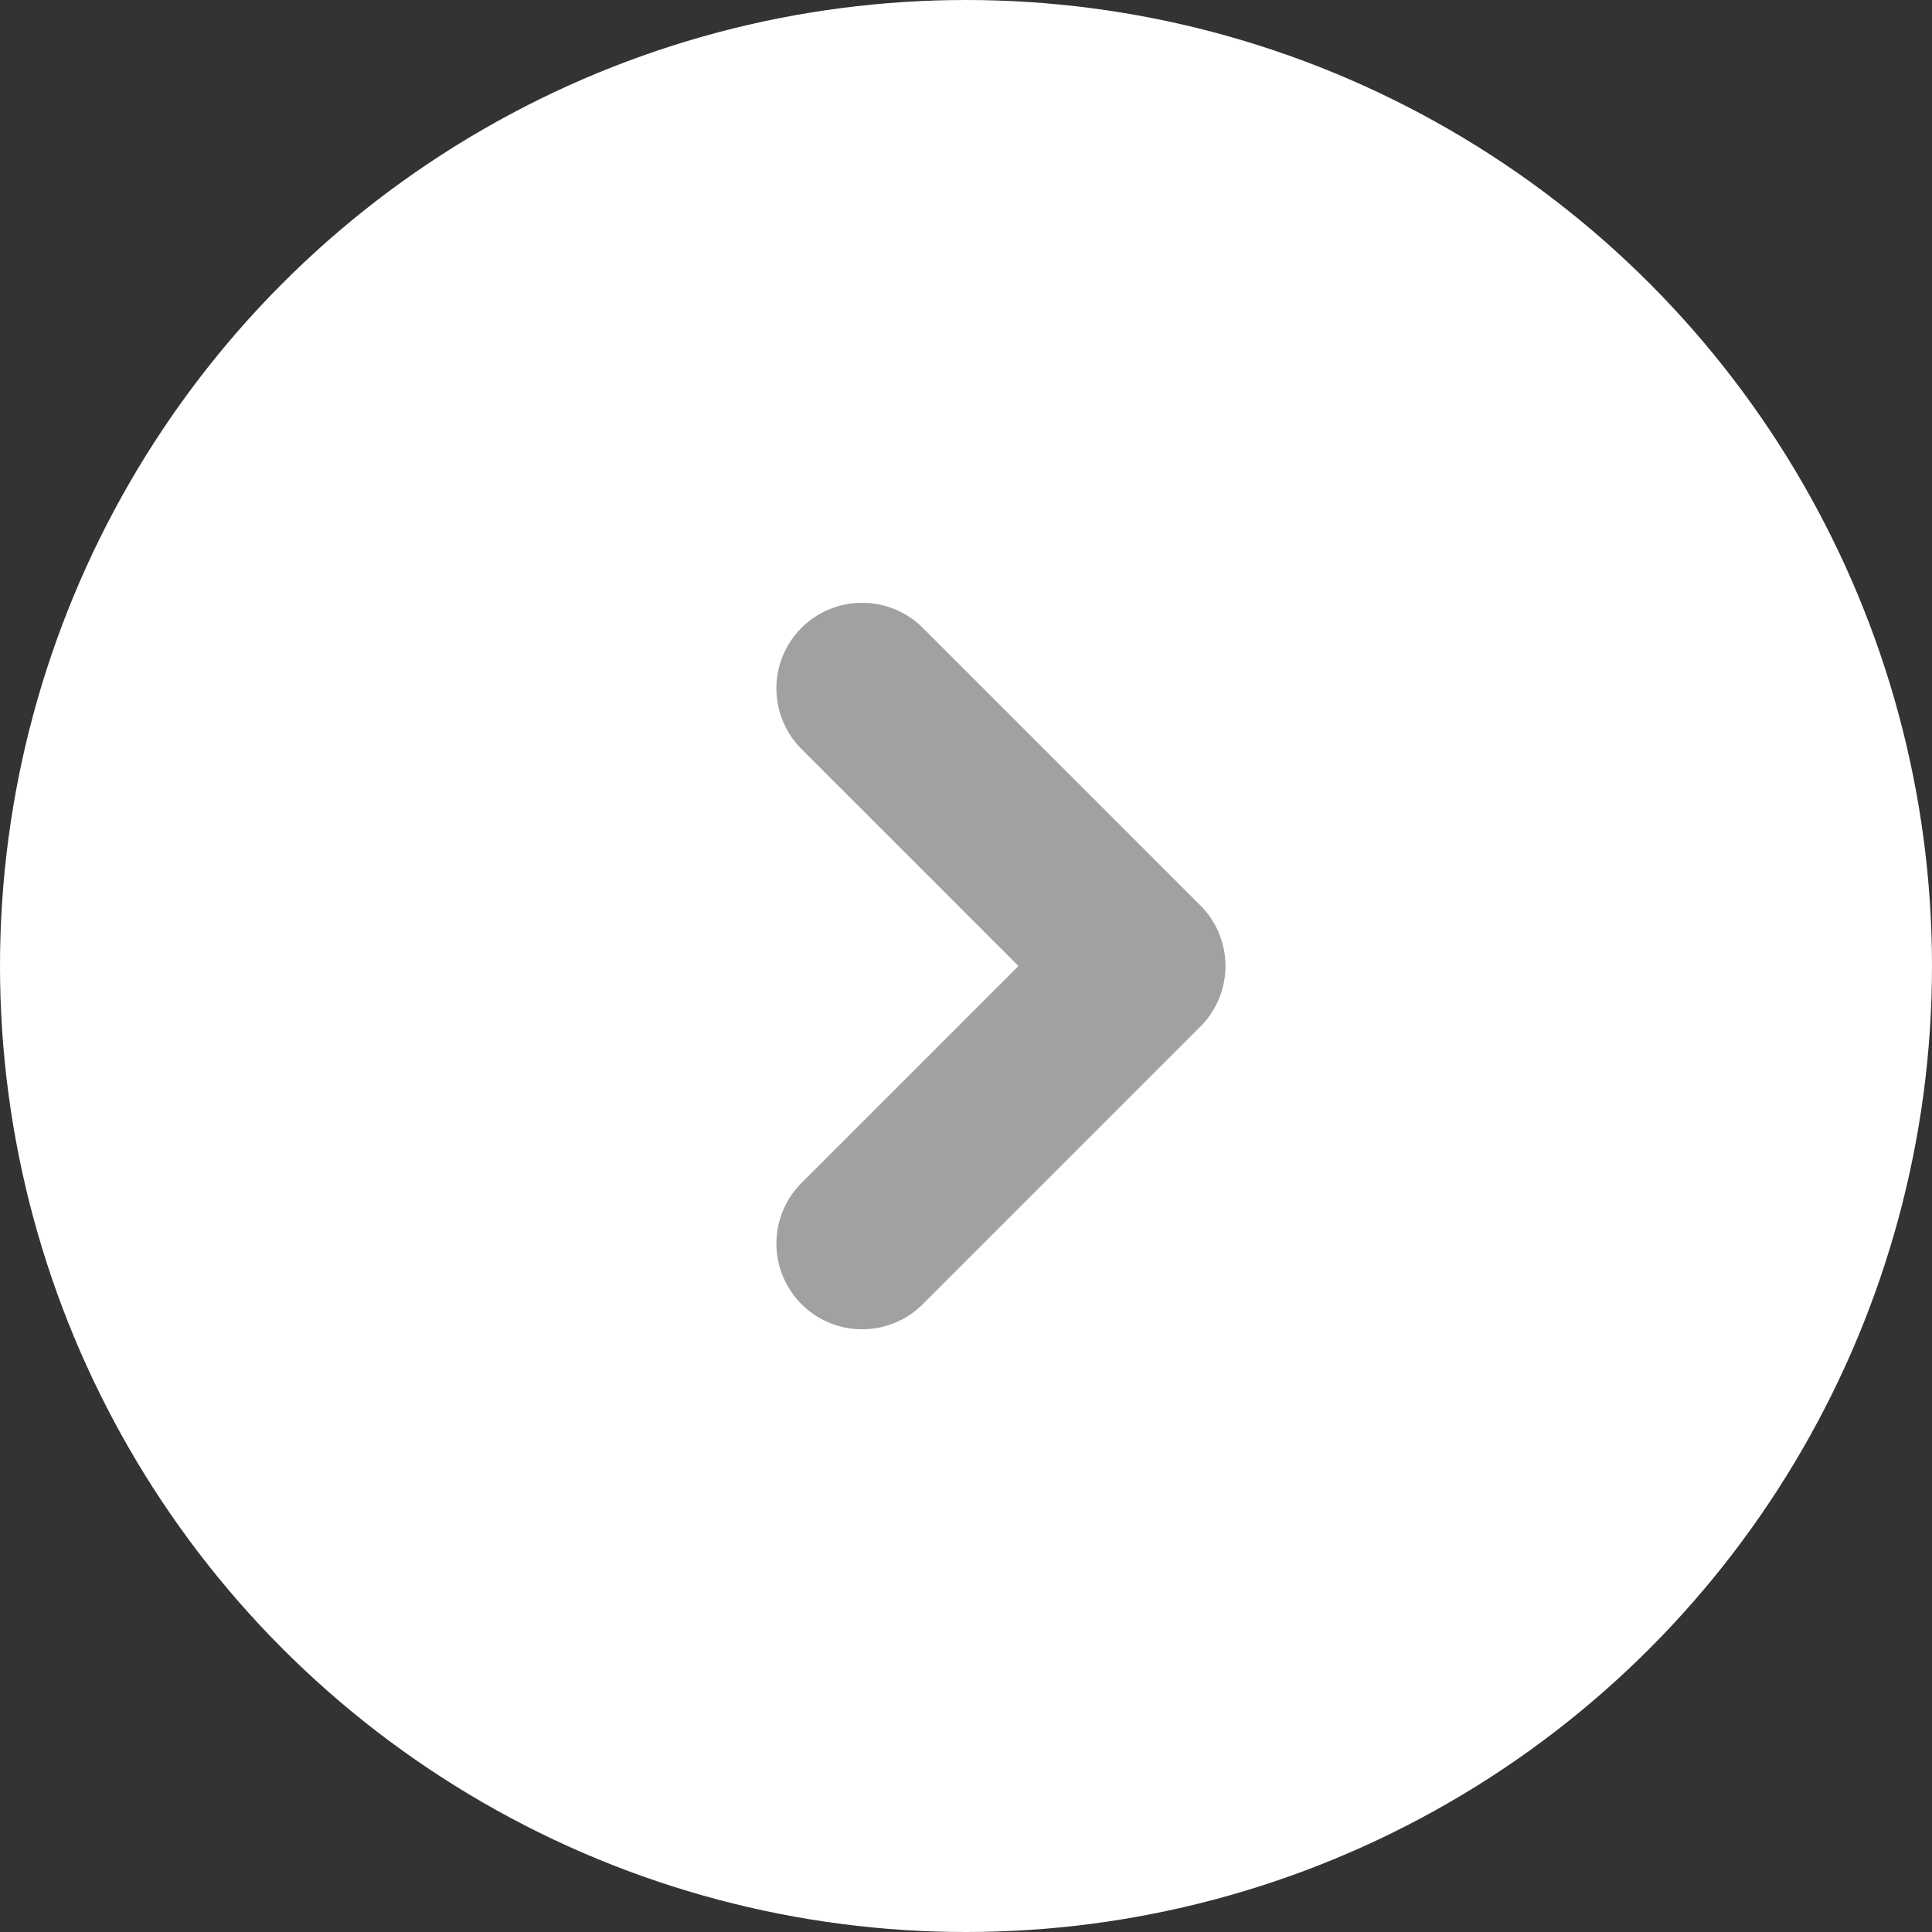
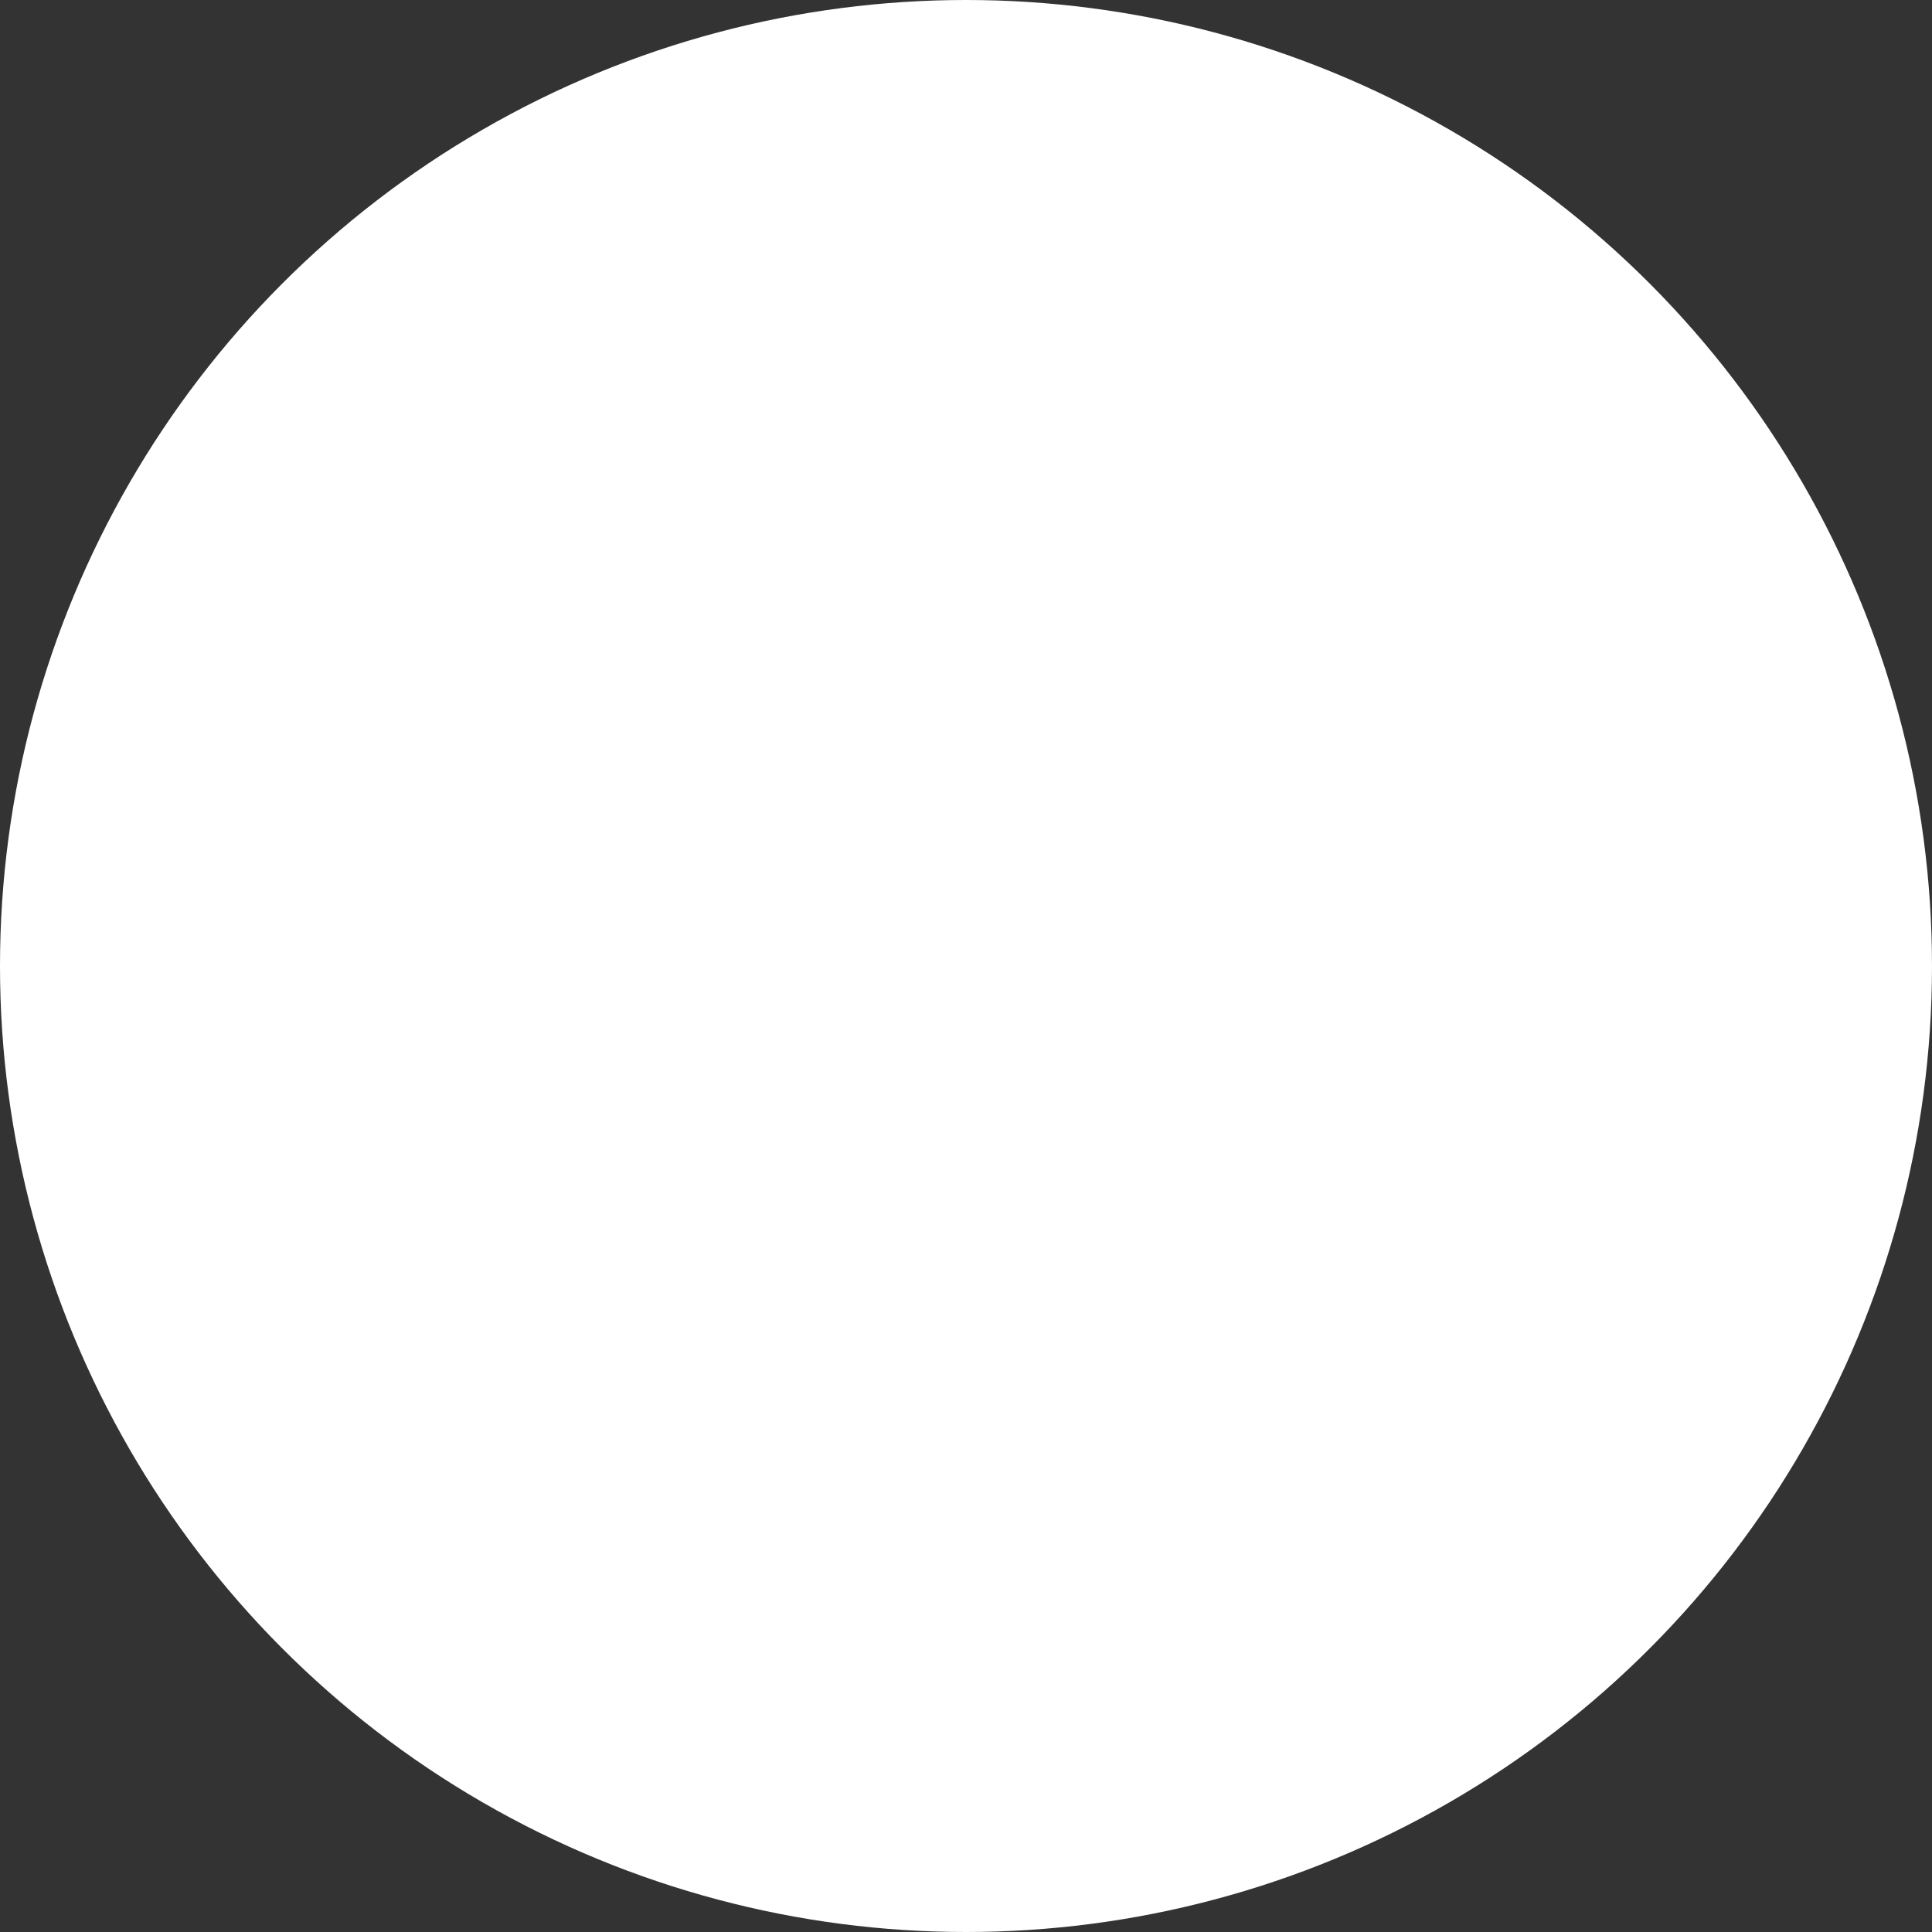
<svg xmlns="http://www.w3.org/2000/svg" id="section3-next-notactive" width="60" height="60" viewBox="0 0 60 60">
  <rect x="0" y="0" width="60" height="60" fill="#333333" stroke="none" />
  <circle id="椭圆_2" data-name="椭圆 2" cx="30" cy="30" r="30" fill="#fff" />
-   <path id="路径_2" data-name="路径 2" d="M37.28,28.12,28.66,19.5a2.67,2.67,0,0,0-3.77,0h0a2.66,2.66,0,0,0,0,3.76L31.63,30l-6.74,6.74a2.662,2.662,0,1,0,3.77,3.76l8.62-8.62h0A2.66,2.66,0,0,0,37.28,28.12Z" fill="#a1a1a1" />
</svg>